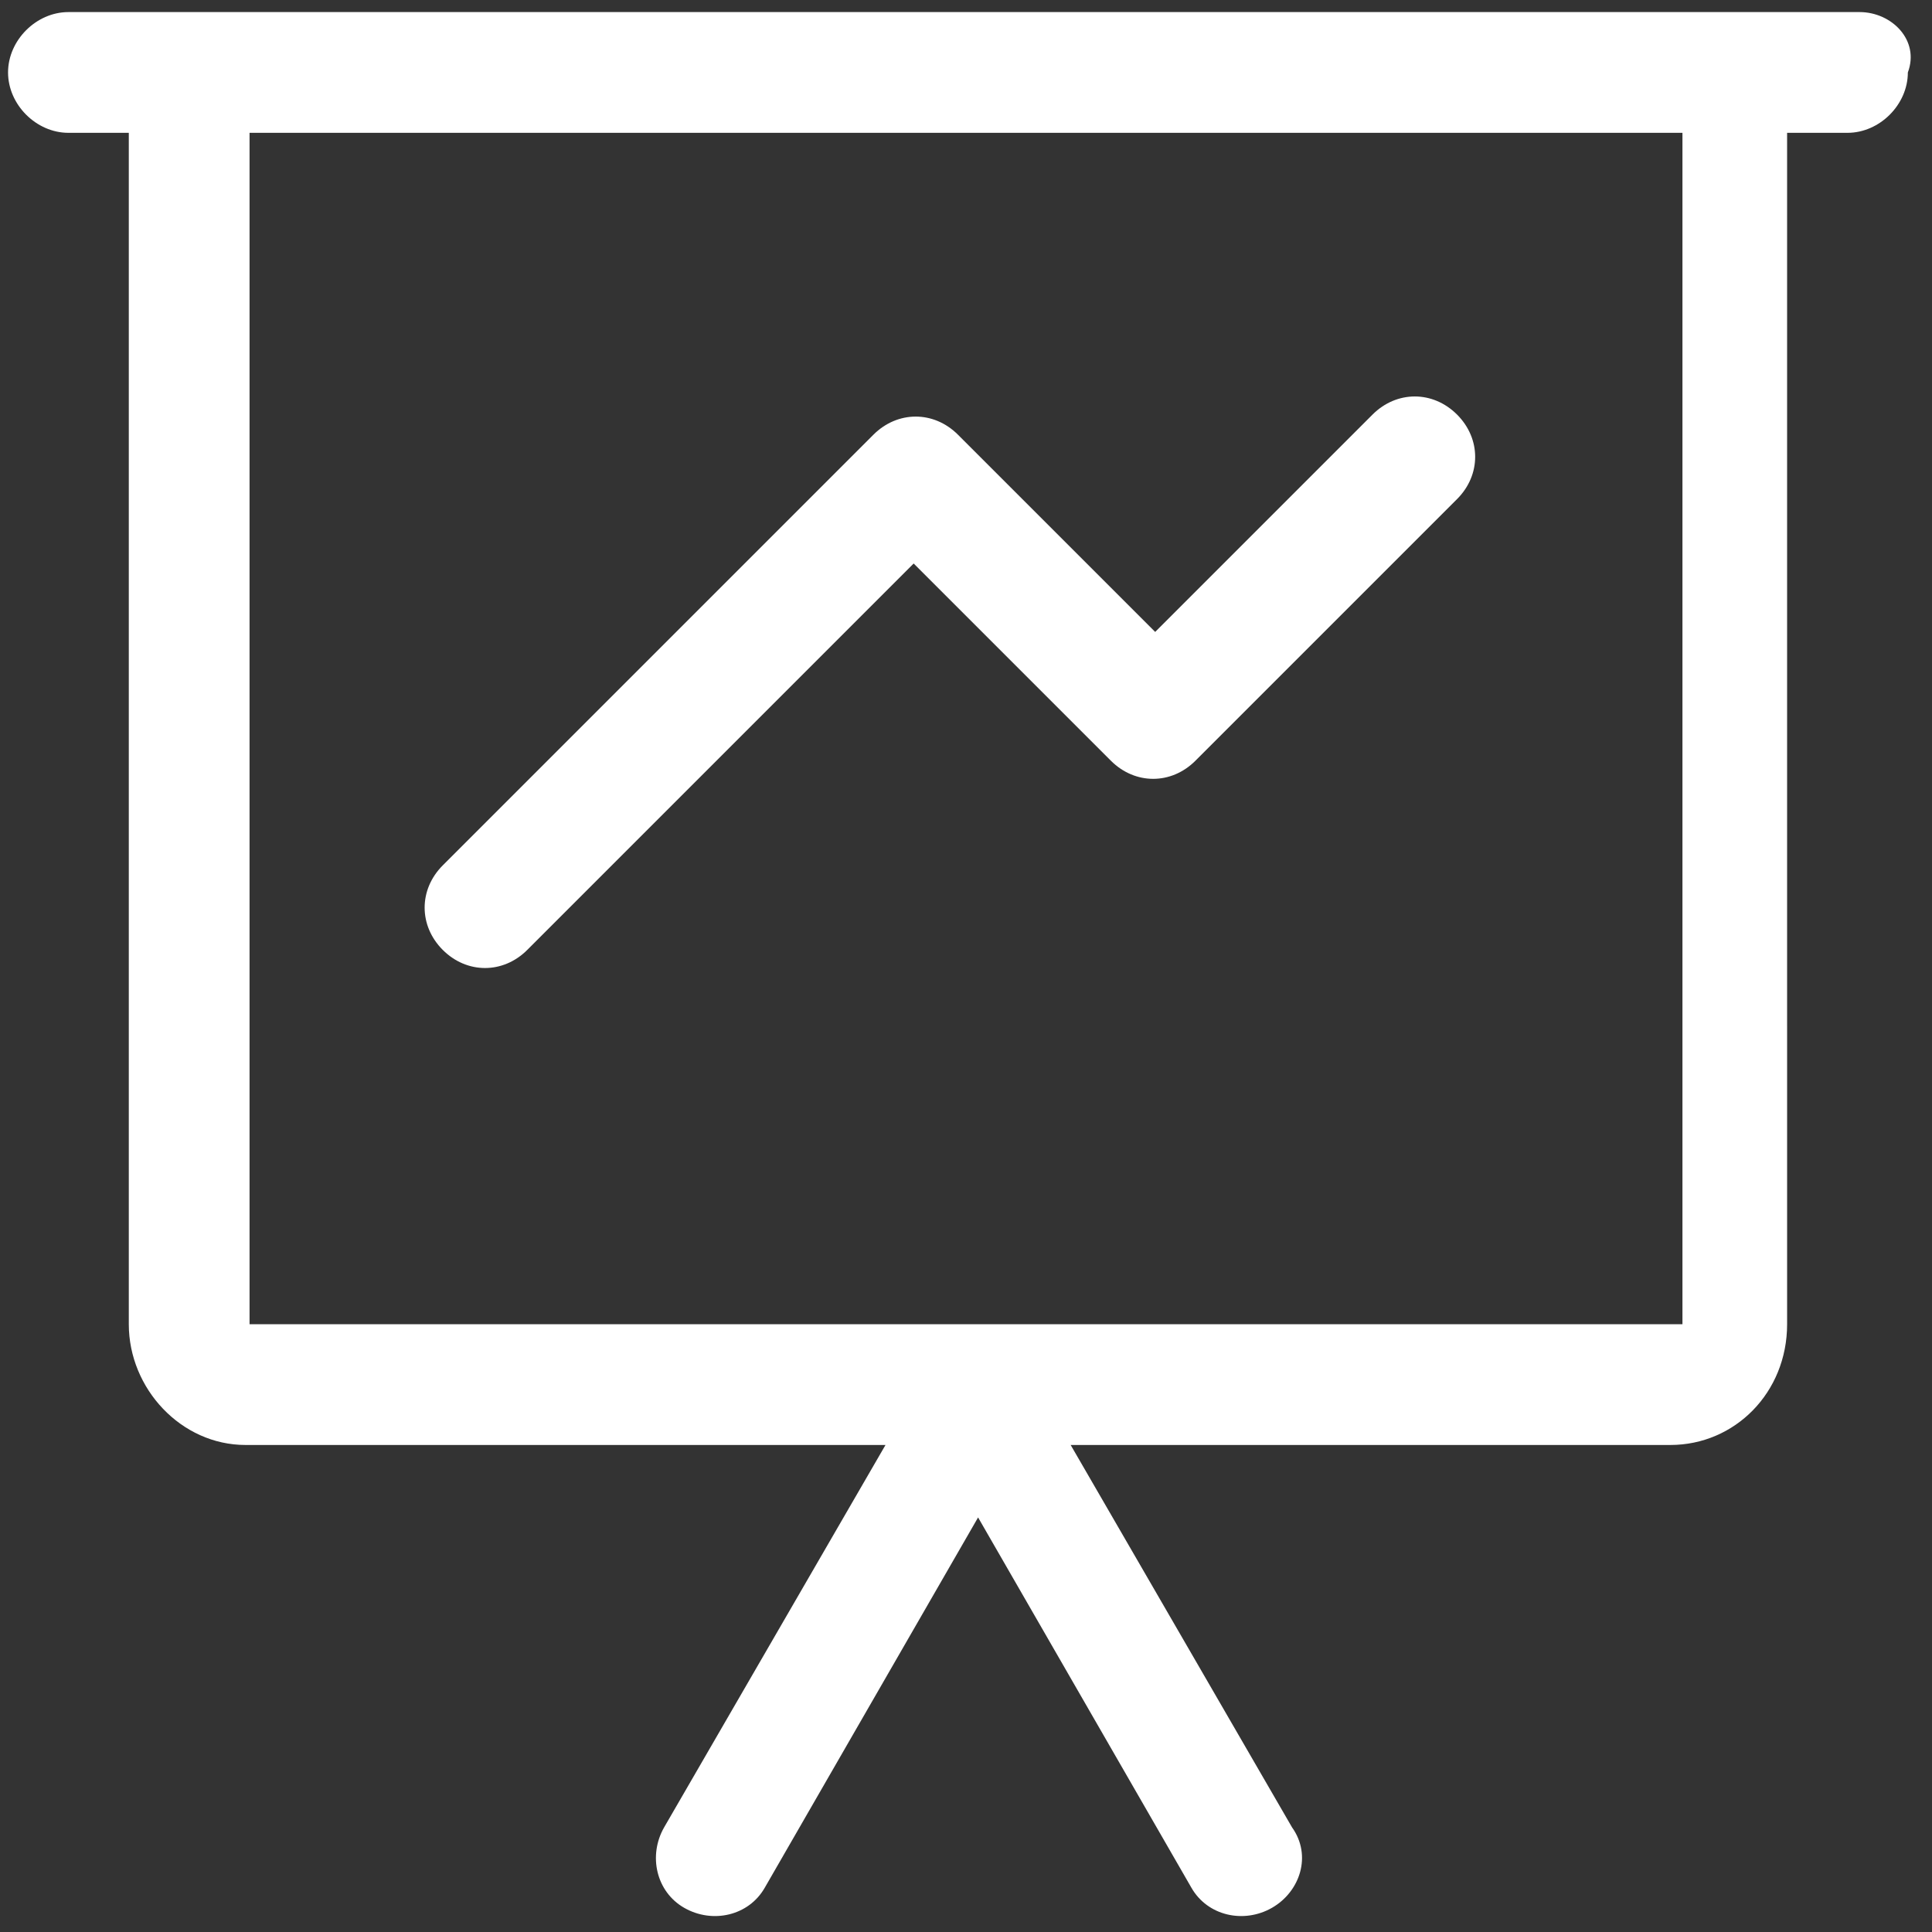
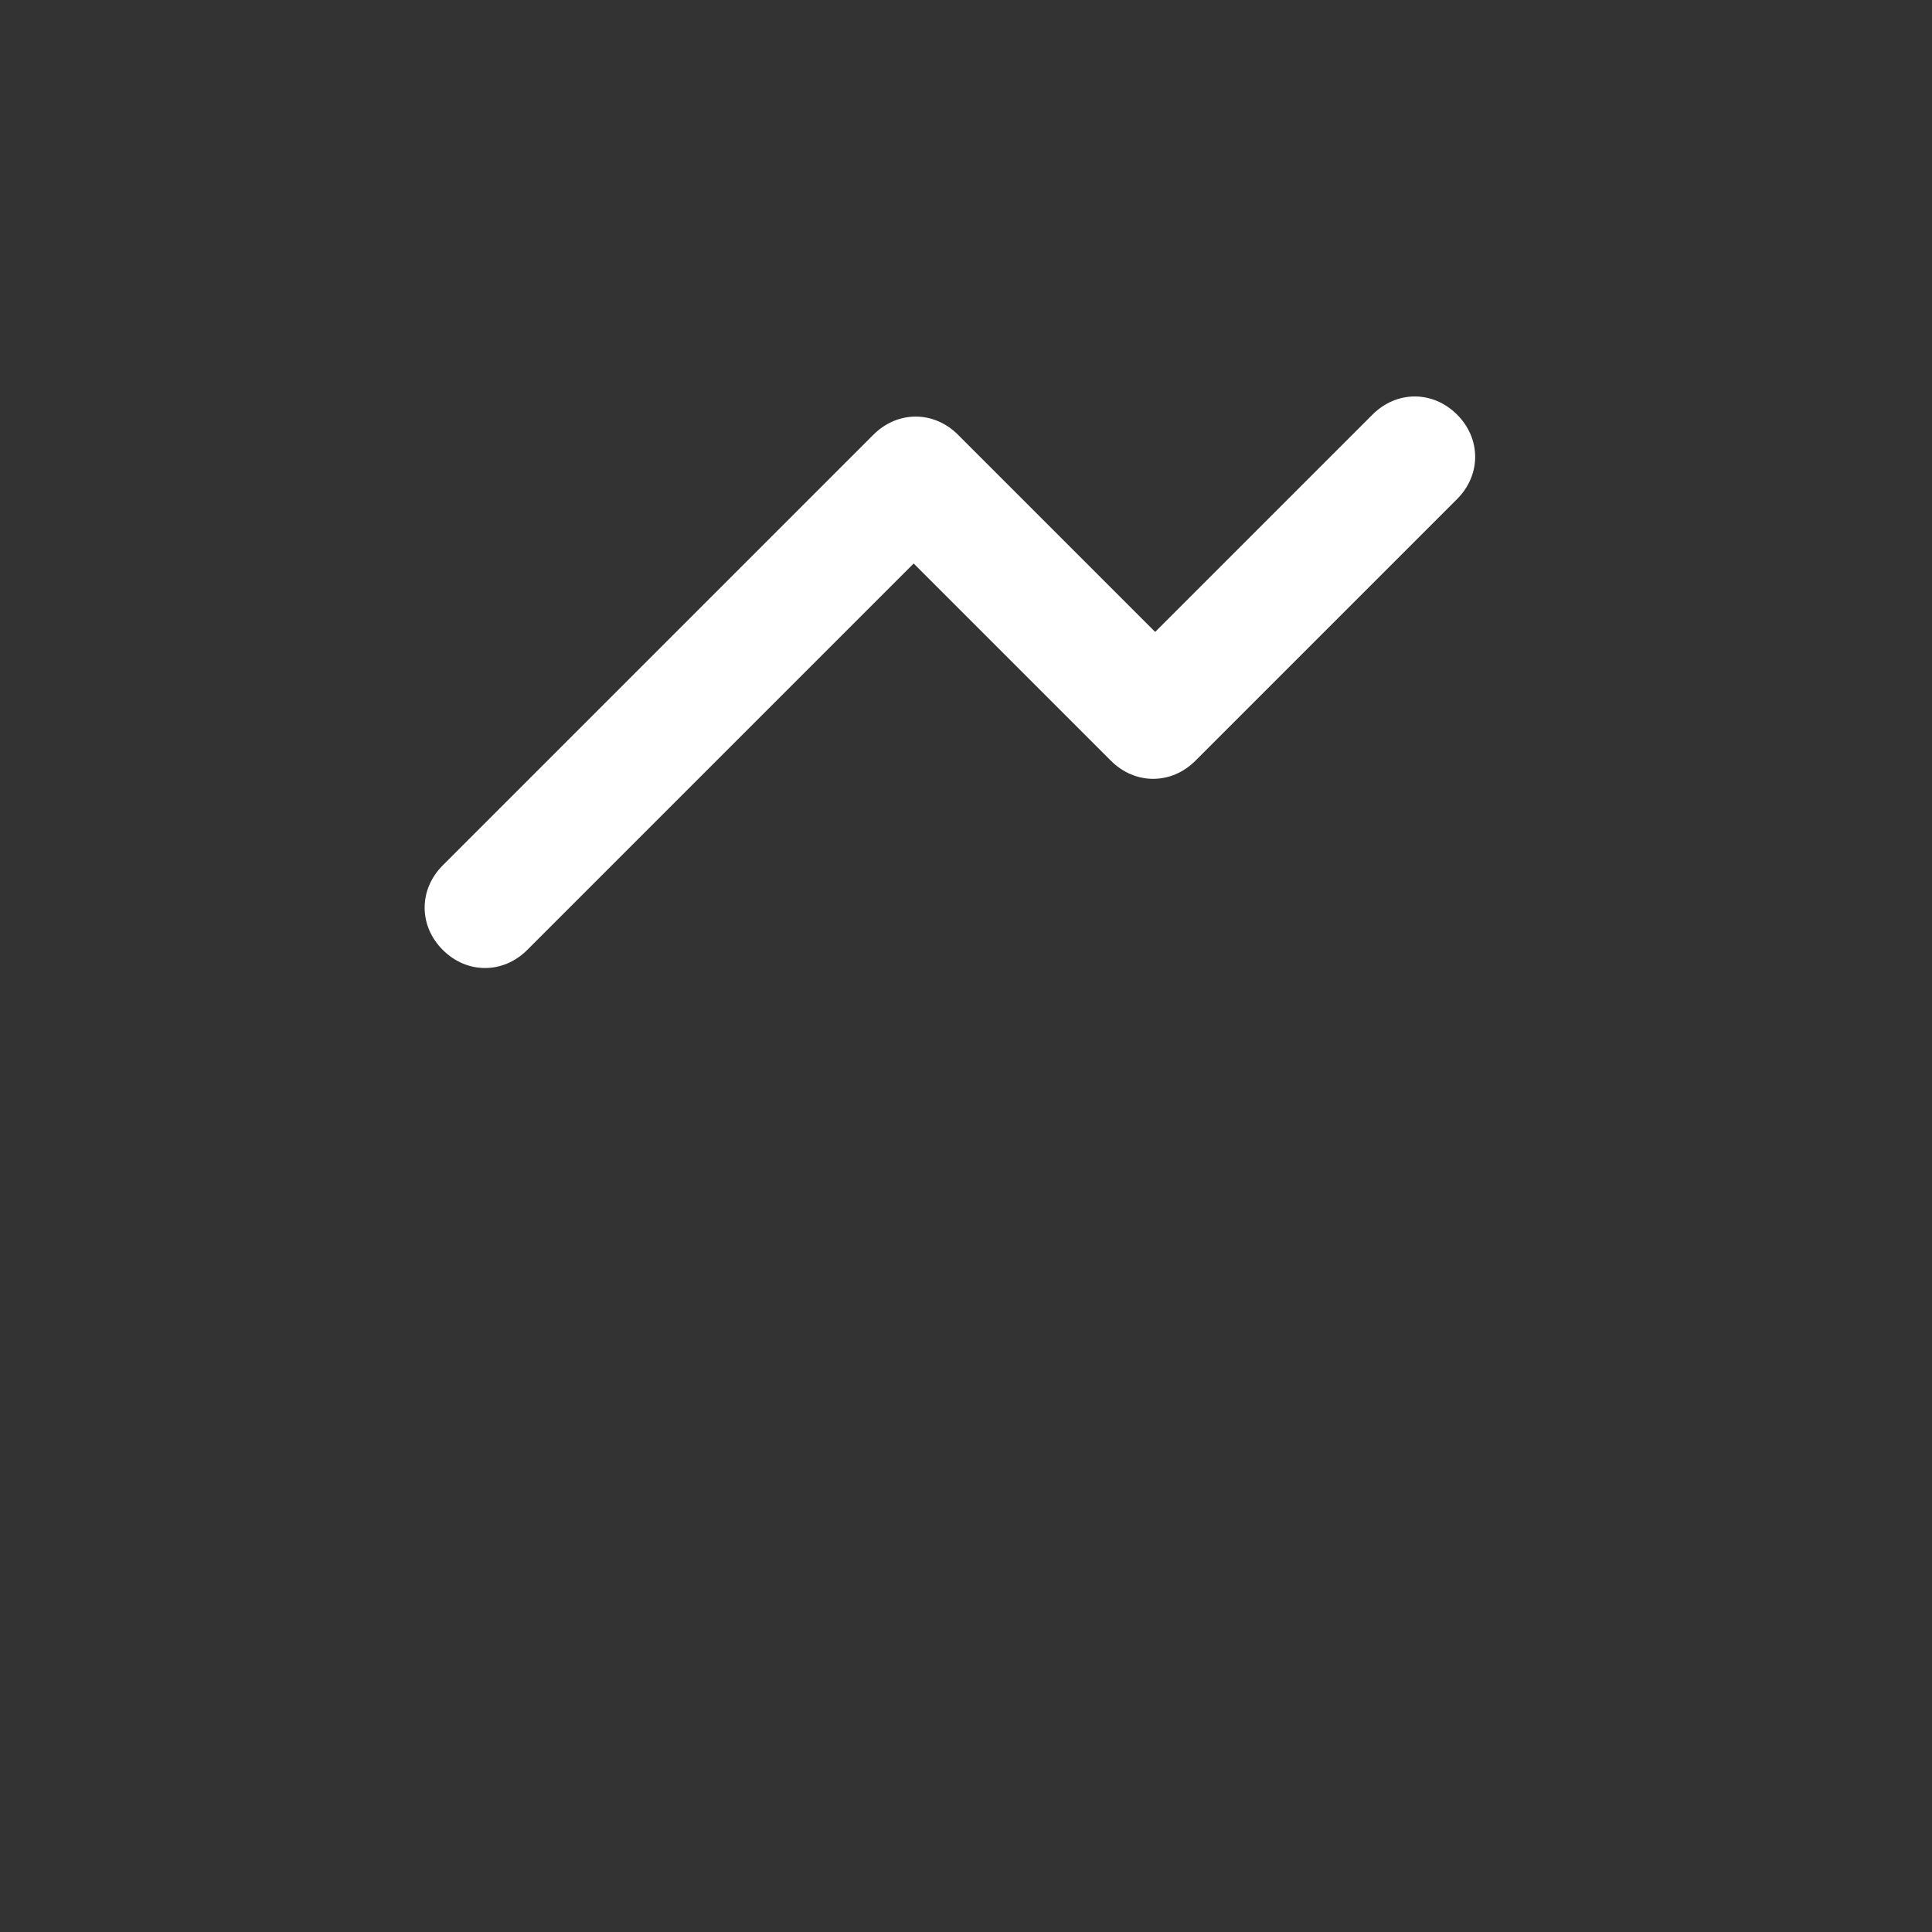
<svg xmlns="http://www.w3.org/2000/svg" version="1.1" id="Layer_1" x="0px" y="0px" viewBox="-96 53.9 48 48" enable-background="new -96 53.9 48 48" xml:space="preserve">
  <rect x="-96" y="53.9" width="48" height="48" fill="#333333" stroke="none" />
  <title>242</title>
  <desc>Created with Sketch.</desc>
  <g>
    <path fill="#FFFFFF" d="M-61.9,64.2l-5.4,5.4l-4.9-4.9c-0.6-0.6-1.5-0.6-2.1,0l-10.7,10.7c-0.6,0.6-0.6,1.5,0,2.1s1.5,0.6,2.1,0   l9.6-9.6l4.9,4.9c0.6,0.6,1.5,0.6,2.1,0l6.5-6.5c0.6-0.6,0.6-1.5,0-2.1S-61.3,63.6-61.9,64.2z" />
-     <path fill="#FFFFFF" d="M-49.8,54.2h-44.5c-0.8,0-1.5,0.7-1.5,1.5c0,0.8,0.7,1.5,1.5,1.5h1.5c0,0,0,0,0,0v29.6c0,1.6,1.3,3,2.9,3   h15.9l-5.5,9.5c-0.4,0.7-0.2,1.6,0.5,2c0.7,0.4,1.6,0.2,2-0.5l5.3-9.2l5.3,9.2c0.4,0.7,1.3,0.9,2,0.5c0.7-0.4,1-1.3,0.5-2l-5.5-9.5   h14.9c1.6,0,2.9-1.3,2.9-3V57.2c0,0,0,0,0,0h1.5c0.8,0,1.5-0.7,1.5-1.5C-48.3,54.9-49,54.2-49.8,54.2z M-54.2,86.8   c0,0-35.6,0-35.6,0c0,0,0-29.6,0-29.6c0,0,35.6,0,35.6,0C-54.2,57.2-54.2,86.8-54.2,86.8z" />
  </g>
</svg>